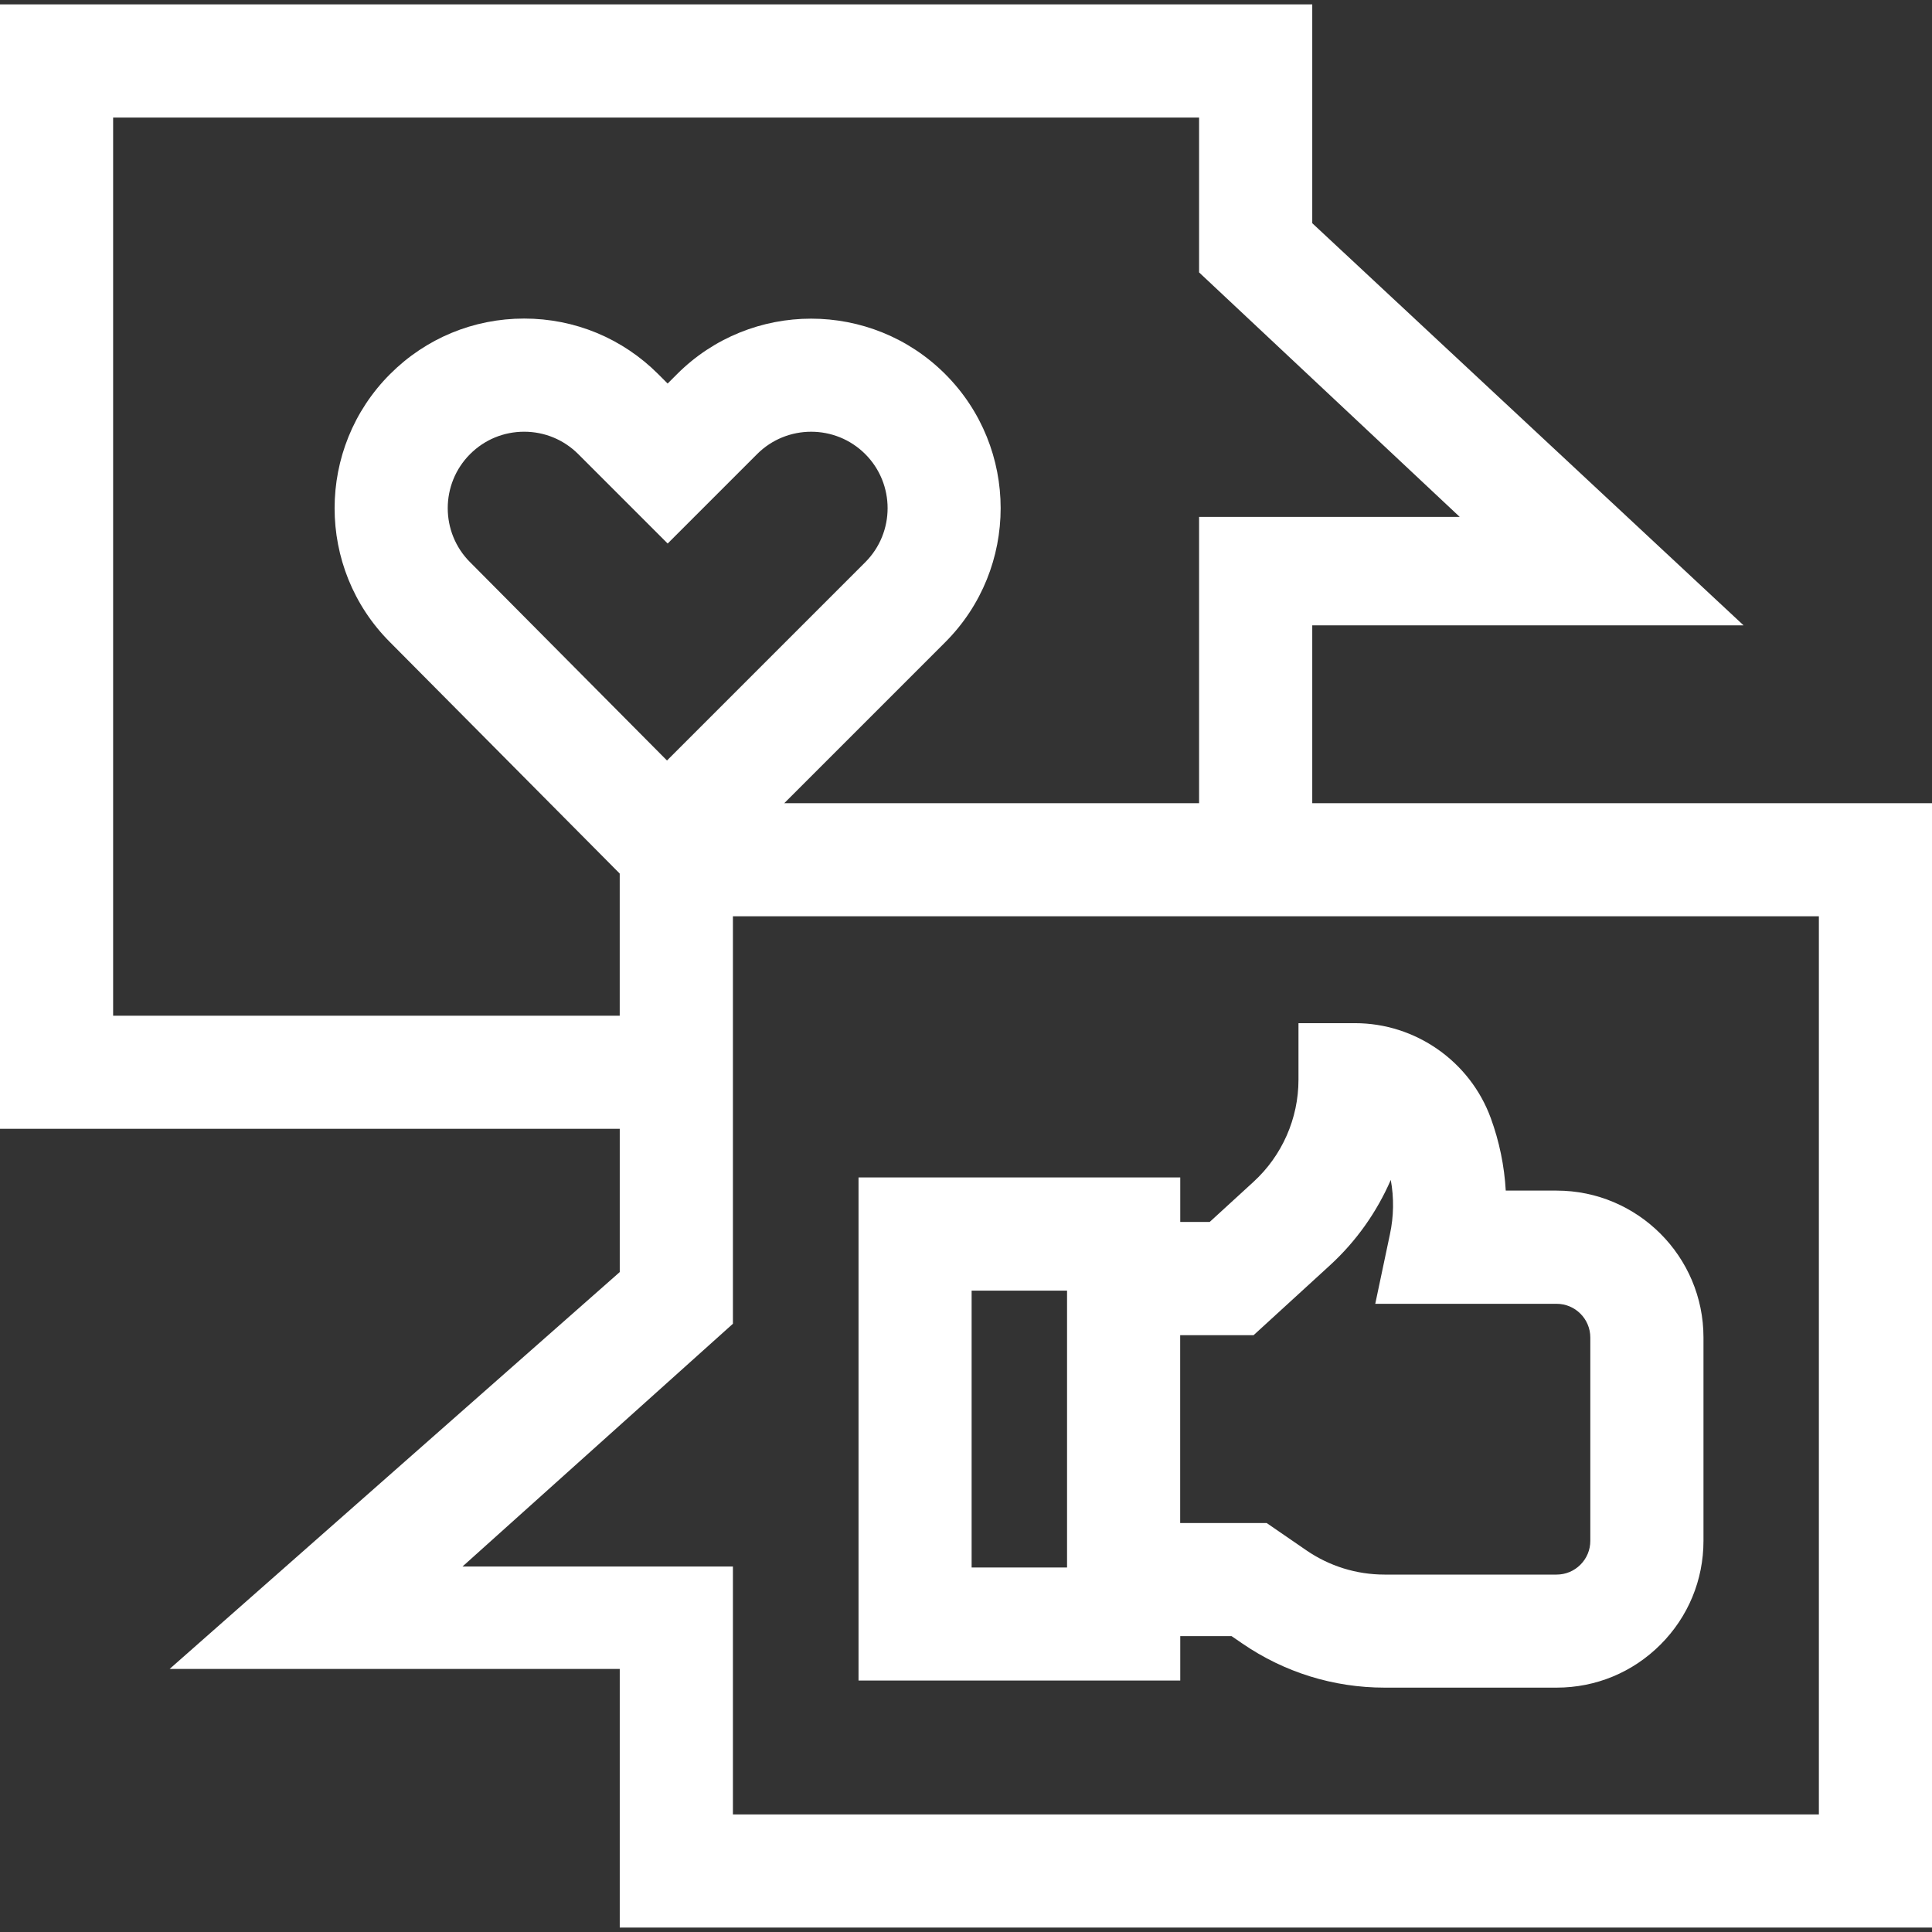
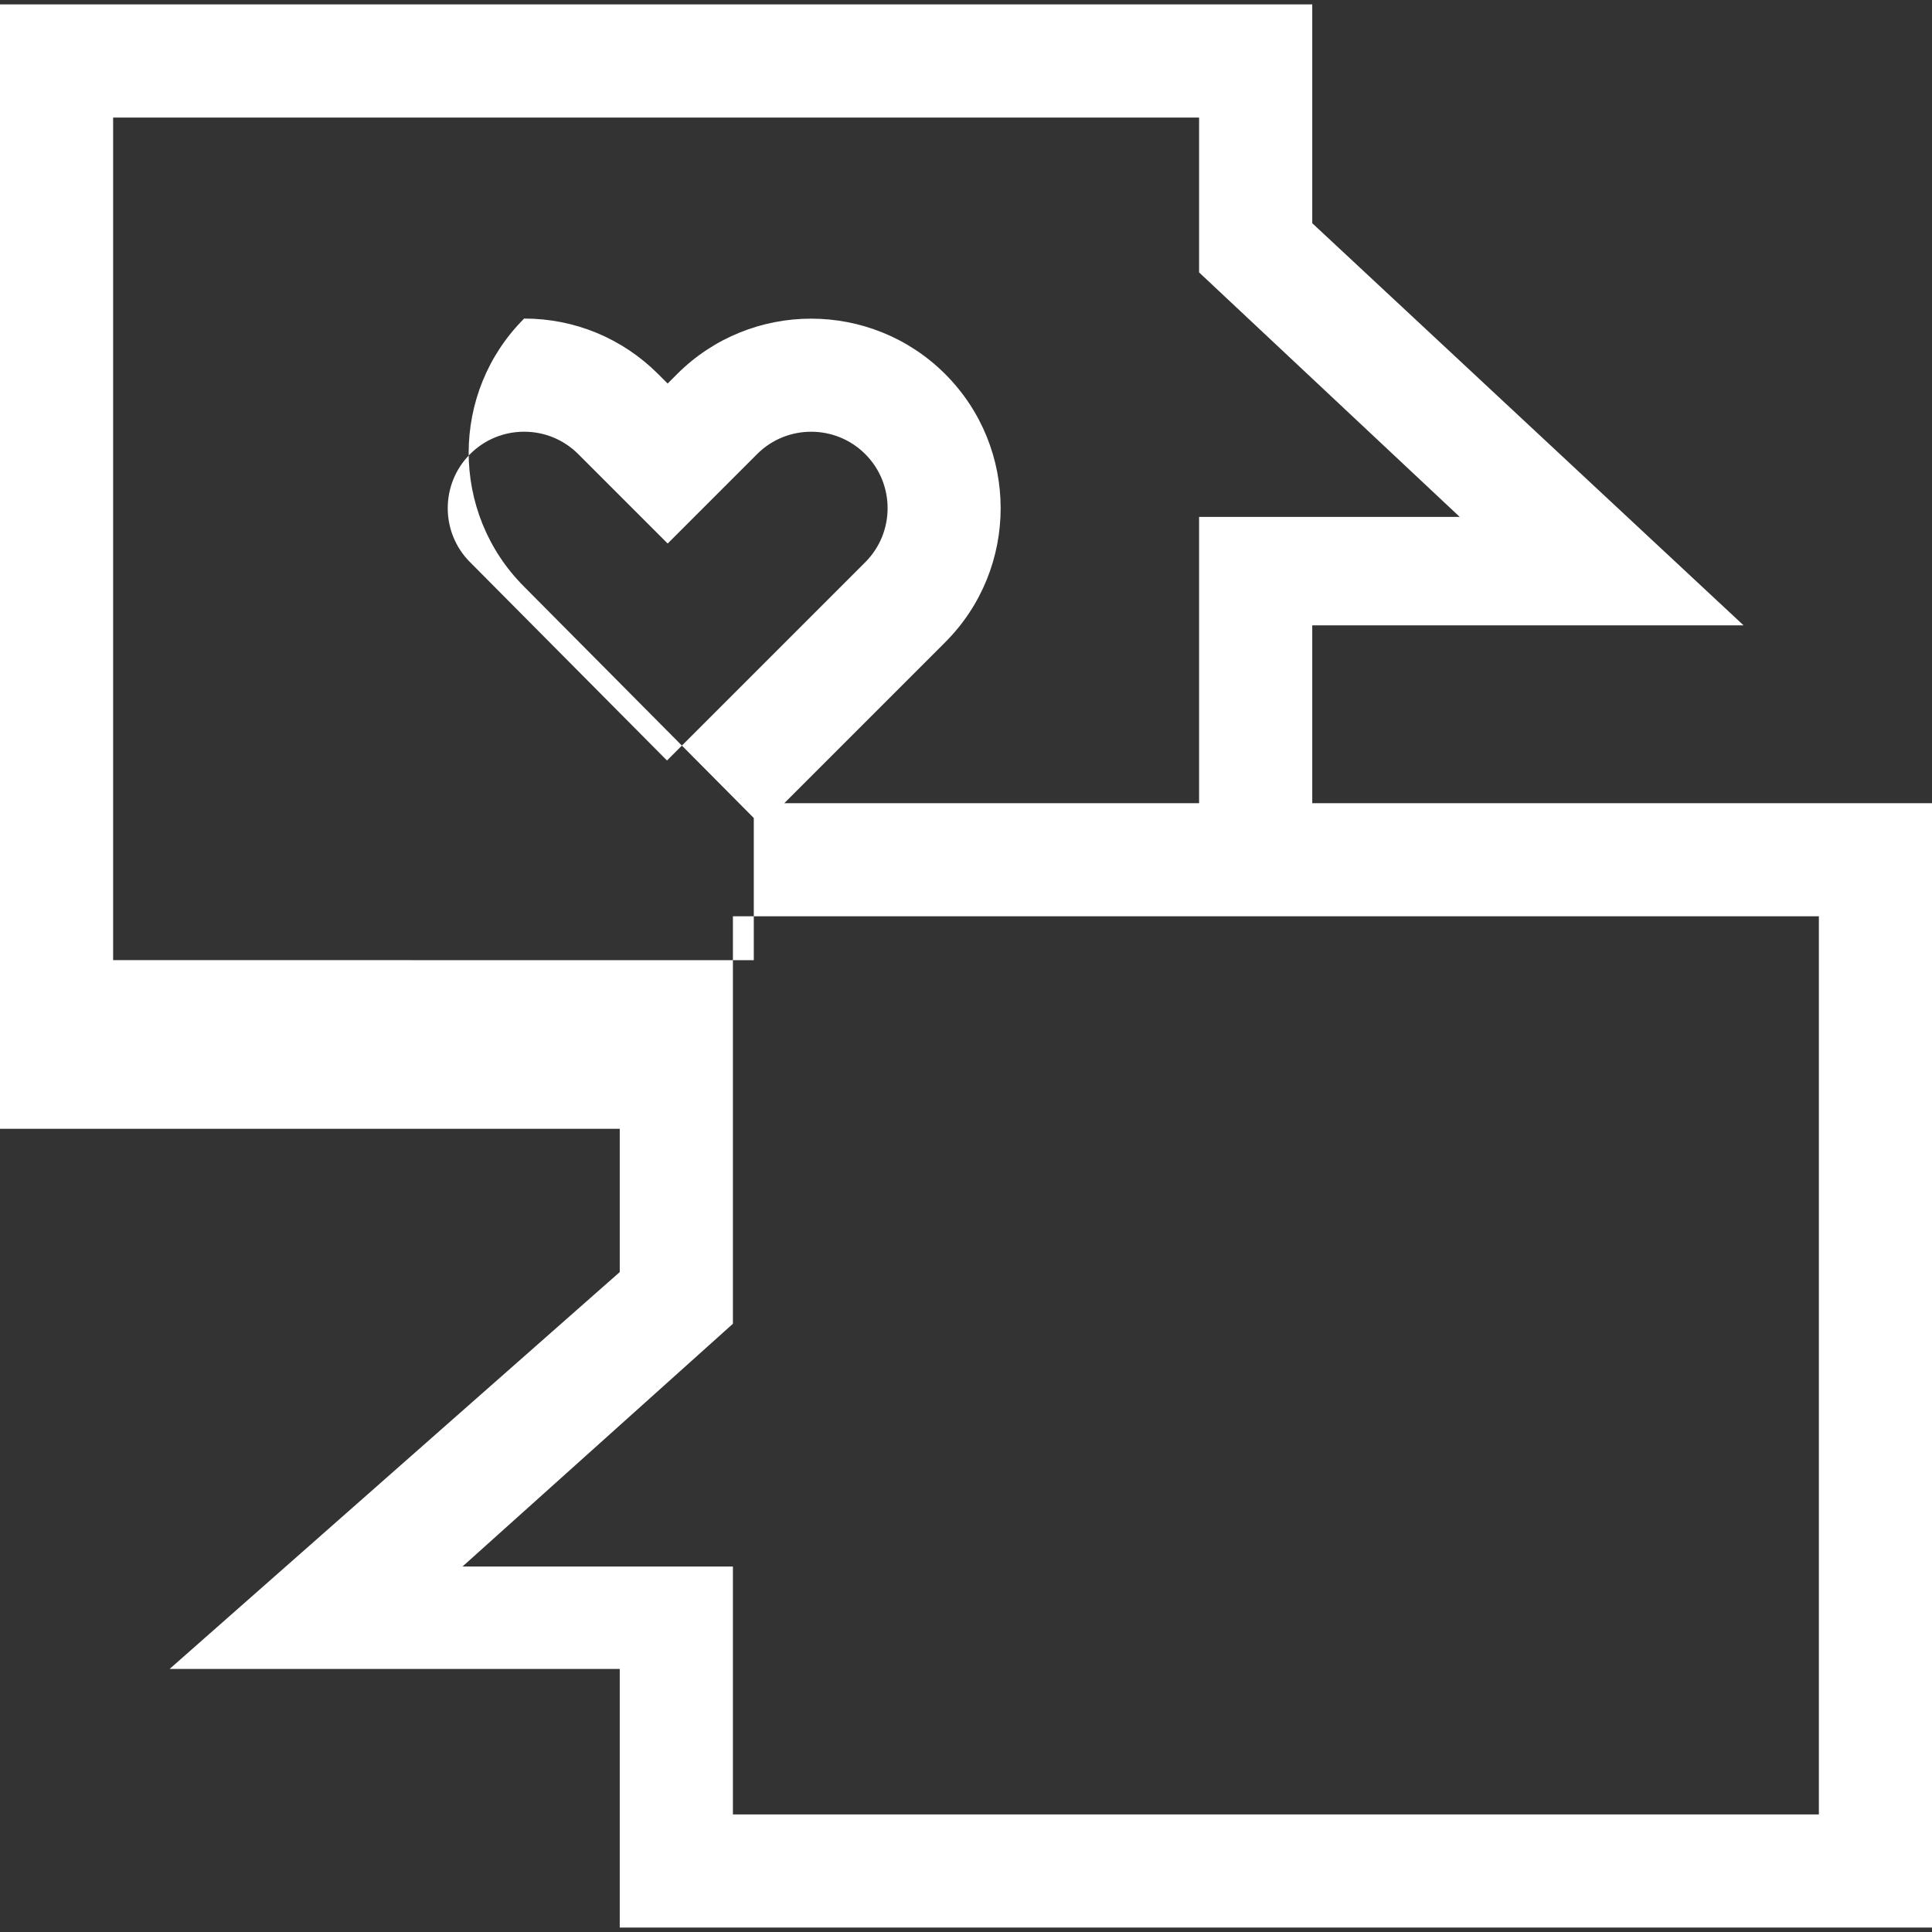
<svg xmlns="http://www.w3.org/2000/svg" id="Capa_1" width="512" height="512" viewBox="0 0 512 512">
  <rect x="0" y="0" width="512" height="512" fill="#333333" stroke="none" />
  <defs>
    <style>.cls-1{fill:#fff;}</style>
  </defs>
-   <path class="cls-1" d="M312.77,433.59h13.61l2.83,1.94c11.15,7.66,24.19,11.71,37.71,11.71h45.61s0,0,0,0c10.39,0,20.16-4.05,27.51-11.4,7.35-7.35,11.4-17.12,11.4-27.52v-53.89c0-21.46-17.46-38.91-38.92-38.91h-13.48c-.37-6.53-1.7-13.01-3.97-19.22-5.5-15.04-19.96-25.15-35.97-25.15h-14.99v14.99c0,10.26-4.34,20.12-11.91,27.05l-11.62,10.64h-7.8v-11.8h-85.26v133.33h85.26v-11.8h0ZM332.22,353.83l20.22-18.5c6.97-6.38,12.43-14.12,16.13-22.64.87,4.75.8,9.65-.23,14.44l-3.88,18.39h48.06c4.92,0,8.93,4.01,8.93,8.93v53.89c0,2.39-.93,4.63-2.62,6.32-1.69,1.69-3.93,2.62-6.31,2.62h-45.61c-7.43,0-14.6-2.23-20.73-6.44l-10.5-7.22h-22.92v-49.78h19.46ZM282.78,415.4h-25.29v-73.37h25.29v73.37Z" />
-   <path class="cls-1" d="M347.76,212.85v-47.12h114.31l-114.31-106.58V1.16H0v297.99h164.24v37.96l-119.28,105.17h119.28v68.55h347.76V212.85h-164.24ZM29.98,269.17V31.15h287.79v41.04l69.08,64.8h-69.08v75.86h-109.93l42.65-42.65c19.59-19.59,19.59-51.47,0-71.06-19.59-19.59-51.47-19.59-71.06,0l-2.5,2.5-2.5-2.5c-9.49-9.49-22.11-14.72-35.53-14.72s-26.04,5.23-35.53,14.72c-19.59,19.59-19.59,51.47-.04,71.02l60.9,61.34v37.67H29.98ZM124.58,149c-7.9-7.9-7.9-20.76,0-28.66,3.83-3.83,8.92-5.93,14.33-5.93s10.5,2.11,14.33,5.93l23.7,23.7,23.7-23.7c7.9-7.9,20.76-7.9,28.66,0,7.9,7.9,7.9,20.76,0,28.66l-52.54,52.54-52.17-52.54ZM482.02,480.85H194.23v-65.7h-71.67l71.67-64.34v-107.98h287.79v238.02Z" />
+   <path class="cls-1" d="M347.76,212.85v-47.12h114.31l-114.31-106.58V1.16H0v297.99h164.24v37.96l-119.28,105.17h119.28v68.55h347.76V212.85h-164.24ZM29.98,269.17V31.15h287.79v41.04l69.08,64.8h-69.08v75.86h-109.93l42.65-42.65c19.59-19.59,19.59-51.47,0-71.06-19.59-19.59-51.47-19.59-71.06,0l-2.5,2.5-2.5-2.5c-9.49-9.49-22.11-14.72-35.53-14.72c-19.59,19.59-19.59,51.47-.04,71.02l60.9,61.34v37.67H29.98ZM124.58,149c-7.9-7.9-7.9-20.76,0-28.66,3.83-3.83,8.92-5.93,14.33-5.93s10.5,2.11,14.33,5.93l23.7,23.7,23.7-23.7c7.9-7.9,20.76-7.9,28.66,0,7.9,7.9,7.9,20.76,0,28.66l-52.54,52.54-52.17-52.54ZM482.02,480.85H194.23v-65.7h-71.67l71.67-64.34v-107.98h287.79v238.02Z" />
</svg>